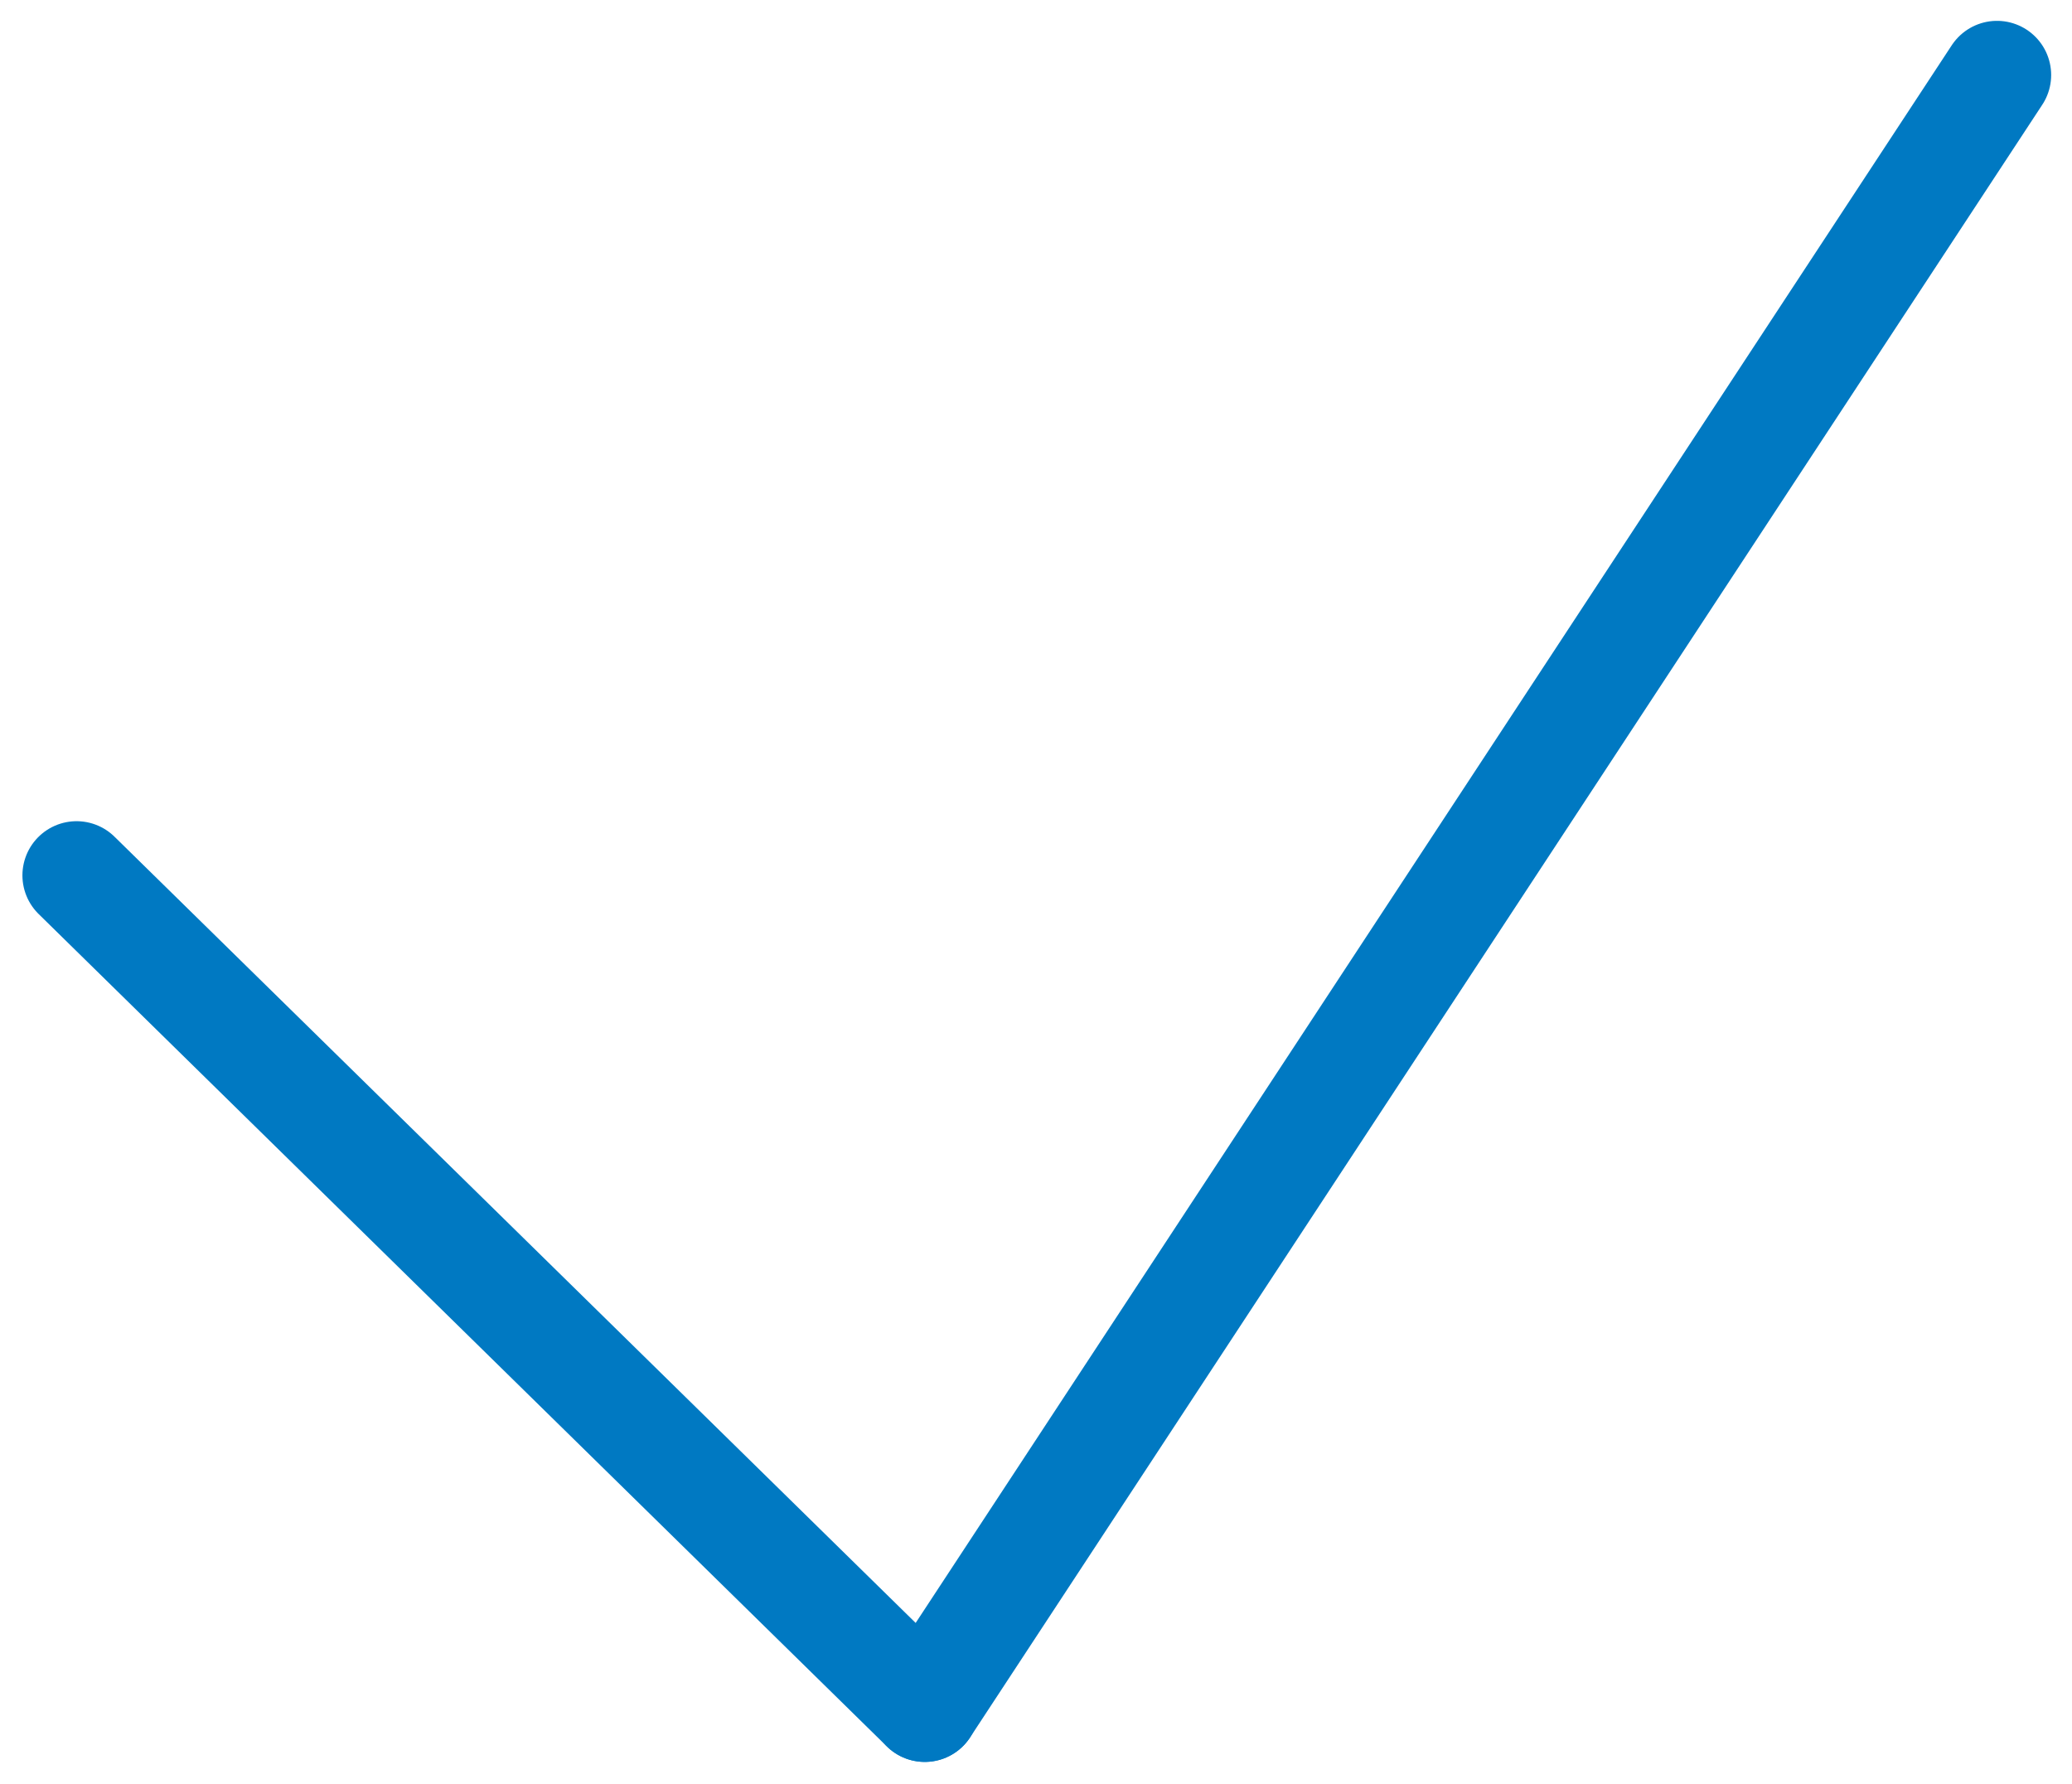
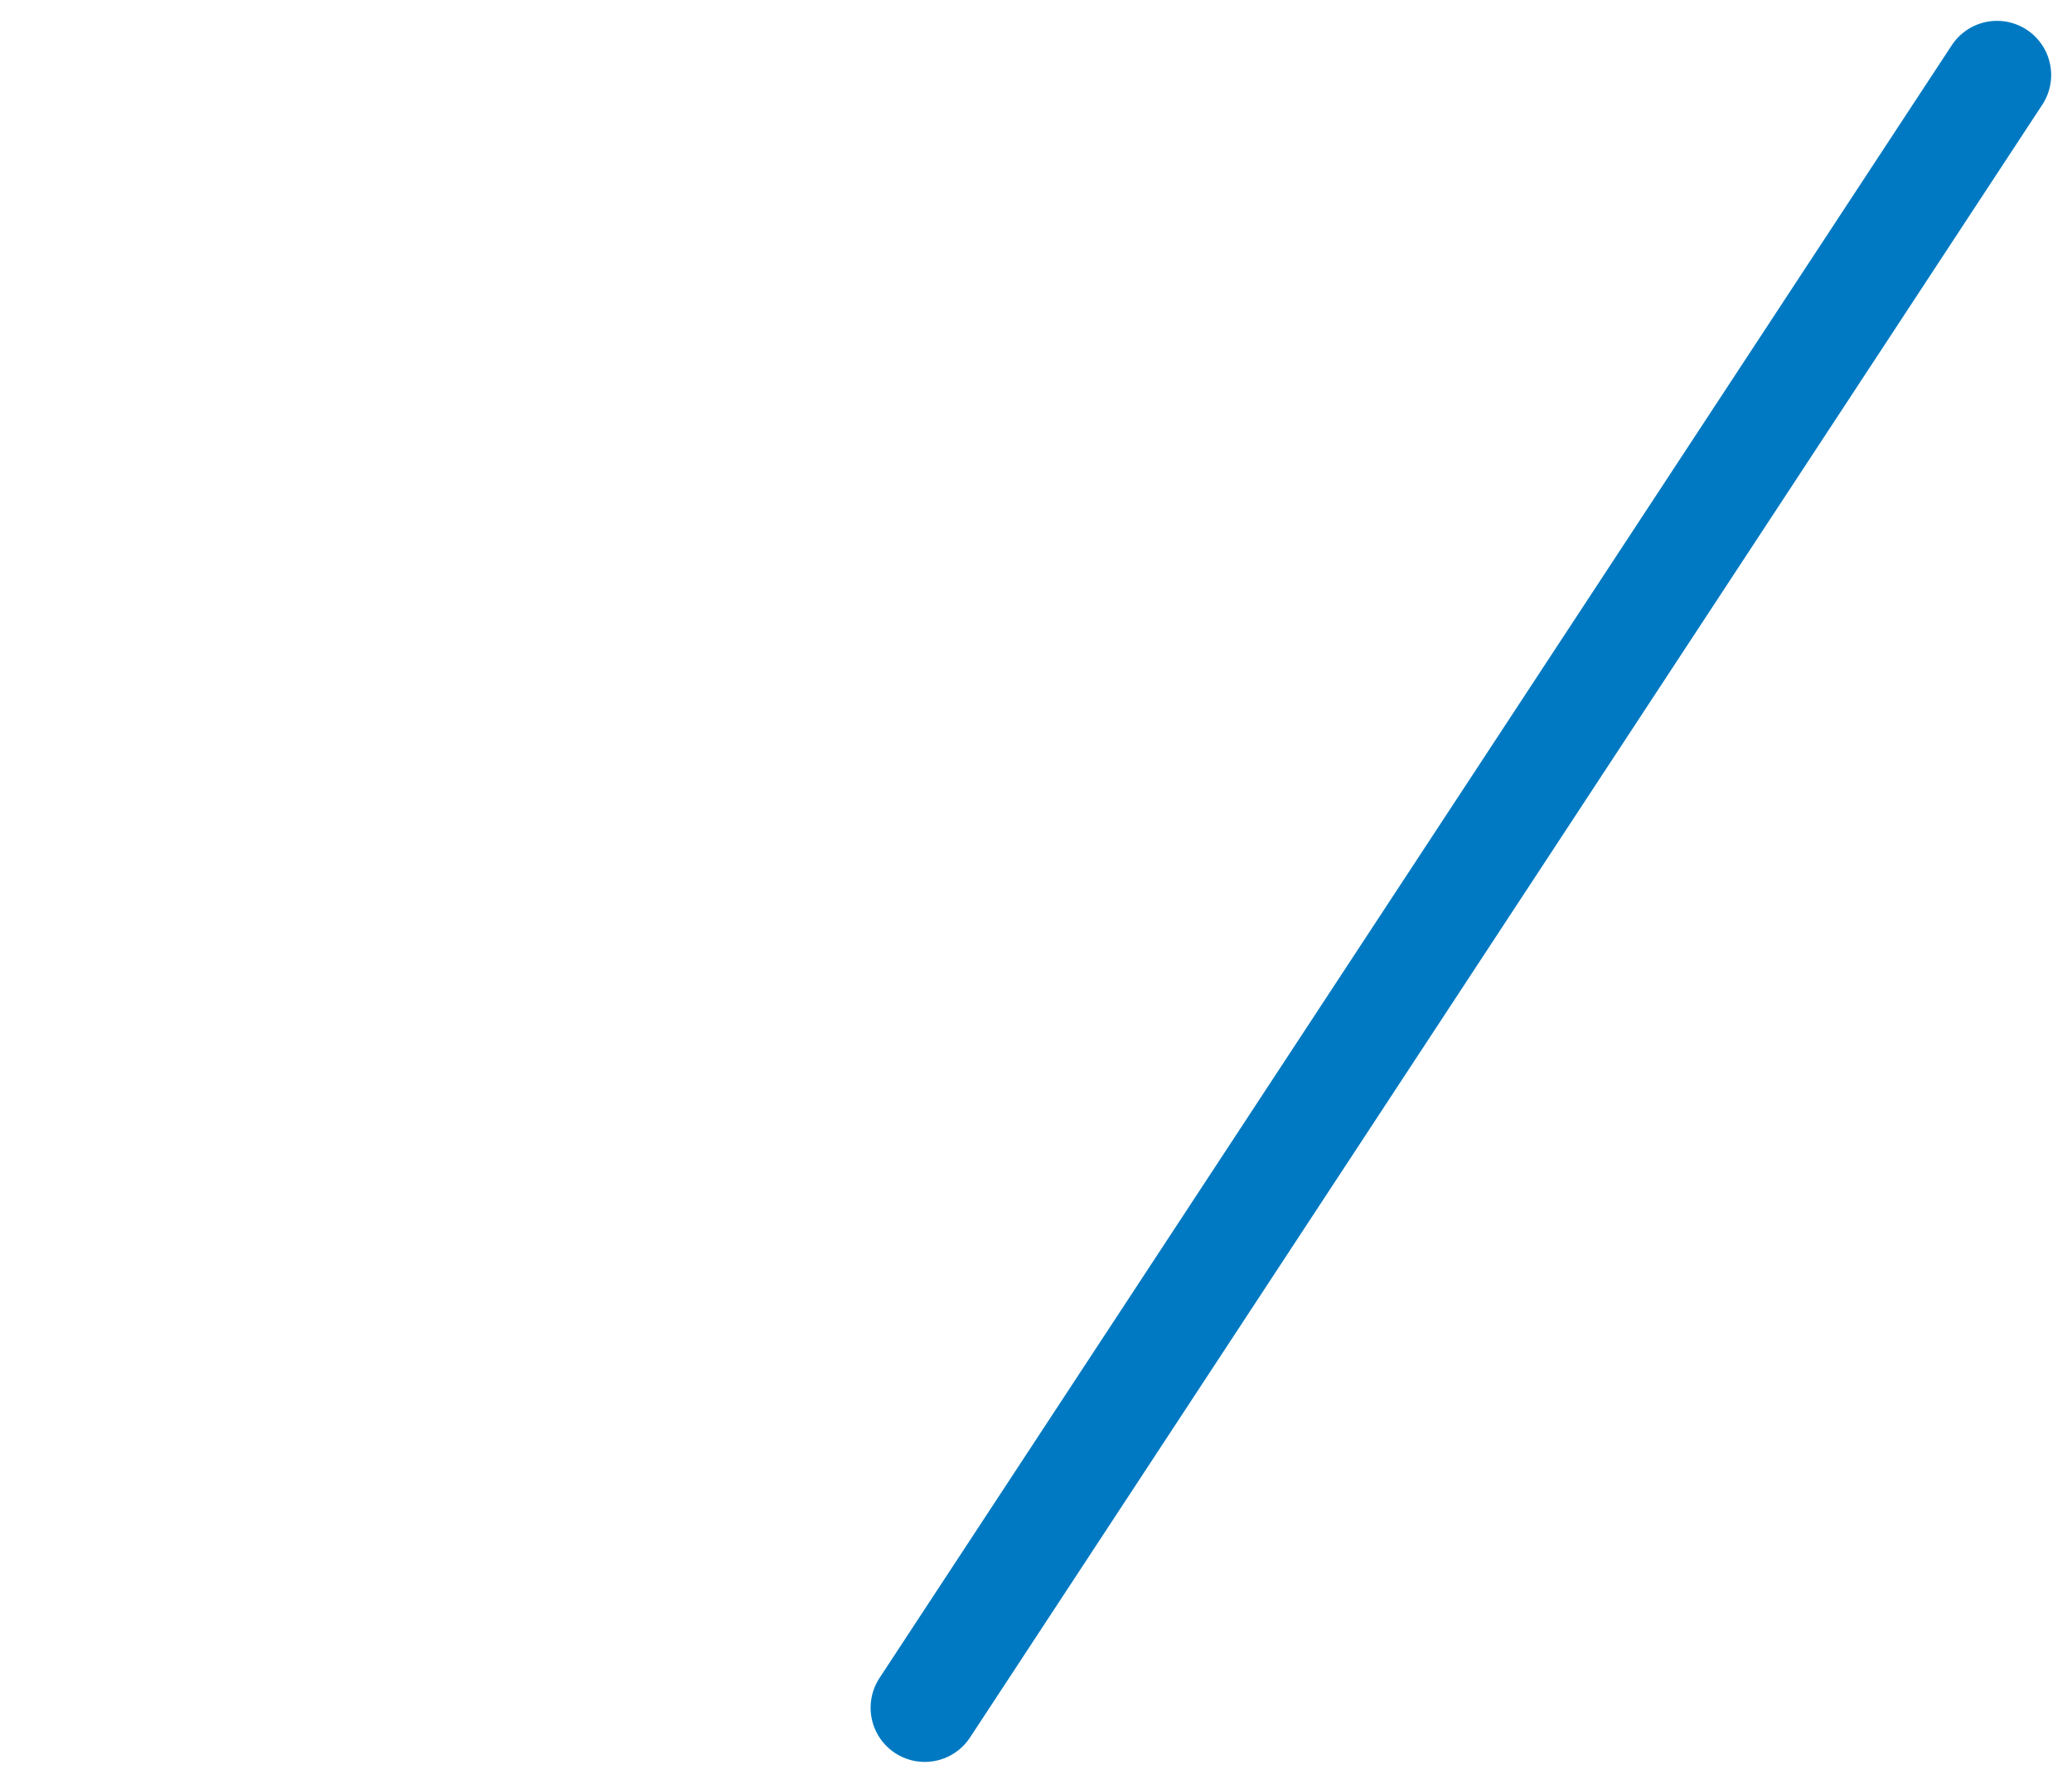
<svg xmlns="http://www.w3.org/2000/svg" width="95.65" height="82.352" viewBox="0 0 95.65 82.352">
  <g id="Group_13" data-name="Group 13" transform="translate(-1150.965 -383.038)">
-     <line id="Line_3" data-name="Line 3" x2="39.155" y2="38.416" transform="translate(1154.5 423.438)" fill="none" stroke="#0079c2" stroke-linecap="round" stroke-width="5" />
    <line id="Line_4" data-name="Line 4" x1="49.498" y2="75.354" transform="translate(1193.655 386.5)" fill="none" stroke="#0079c2" stroke-linecap="round" stroke-width="5" />
  </g>
</svg>